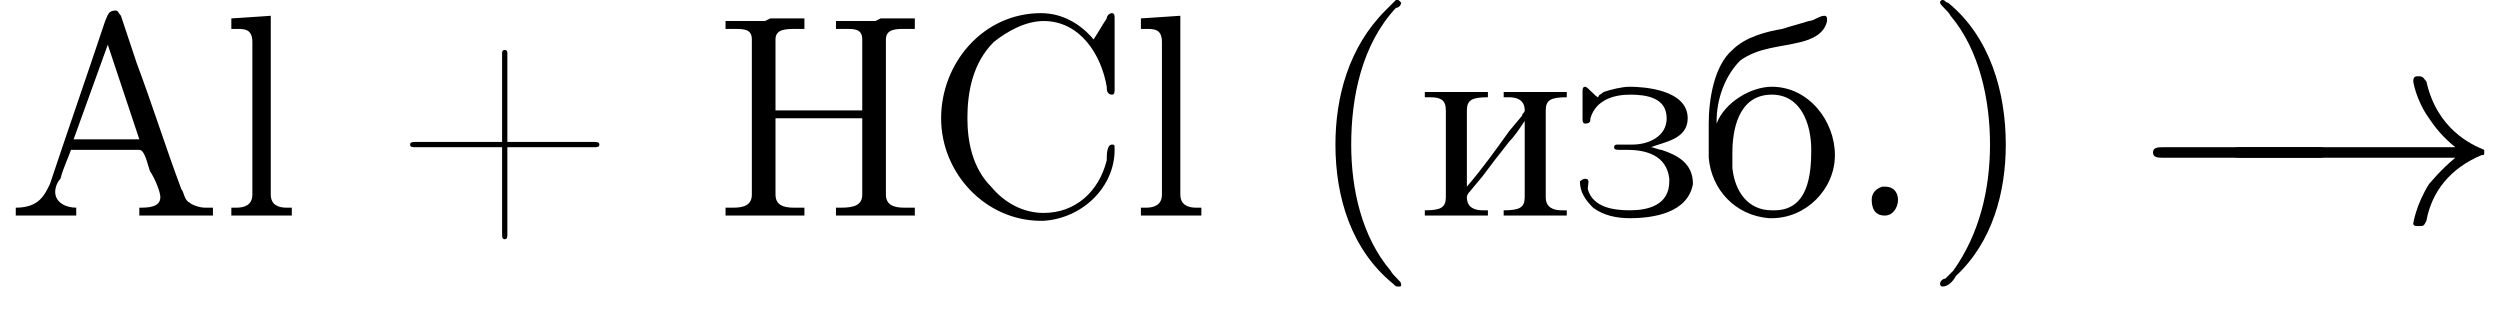
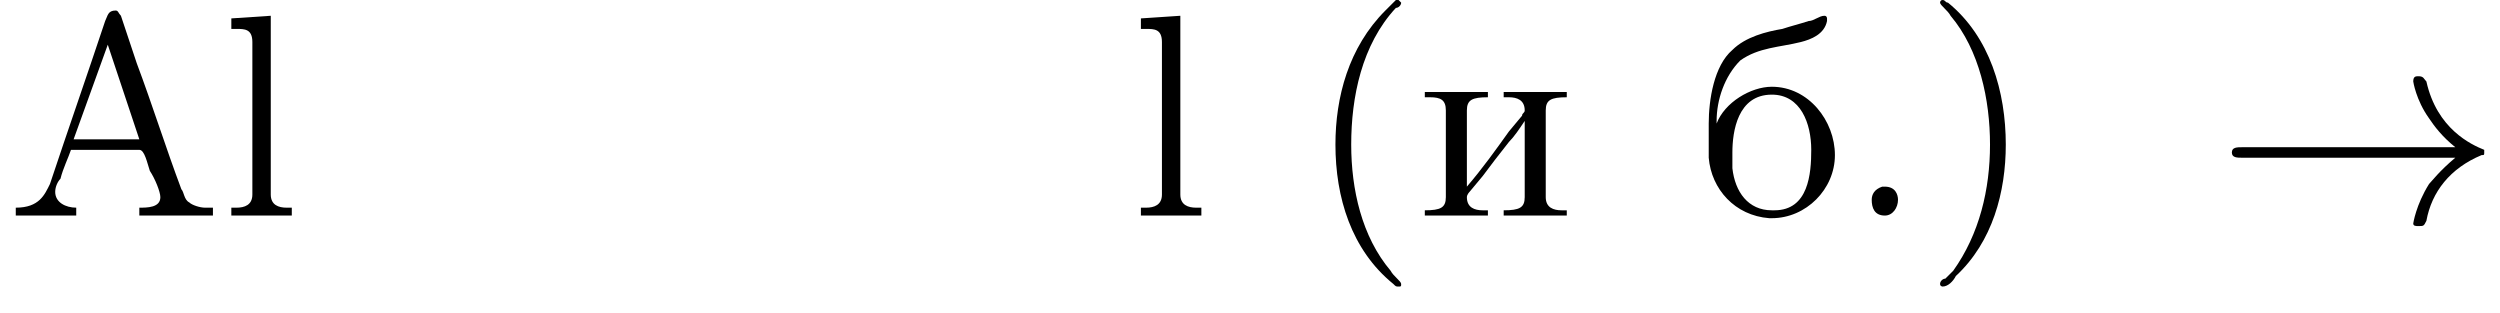
<svg xmlns="http://www.w3.org/2000/svg" xmlns:xlink="http://www.w3.org/1999/xlink" version="1.1" width="95.1pt" height="11.9pt" viewBox="23.9 7.1 95.1 11.9">
  <defs>
-     <path id="g1-0" d="M7.2-2.5C7.3-2.5 7.5-2.5 7.5-2.7S7.3-2.9 7.2-2.9H1.3C1.1-2.9 .9-2.9 .9-2.7S1.1-2.5 1.3-2.5H7.2Z" />
    <path id="g1-33" d="M9.1-2.5C8.5-2 8.2-1.6 8.1-1.5C7.6-.7 7.5 0 7.5 0C7.5 .1 7.6 .1 7.7 .1C7.9 .1 7.9 .1 8-.1C8.2-1.2 8.9-2.1 10.1-2.6C10.2-2.6 10.2-2.6 10.2-2.7S10.2-2.8 10.2-2.8C9.7-3 8.4-3.6 8-5.4C7.9-5.5 7.9-5.6 7.7-5.6C7.6-5.6 7.5-5.6 7.5-5.4C7.5-5.4 7.6-4.7 8.1-4C8.3-3.7 8.6-3.3 9.1-2.9H1C.8-2.9 .6-2.9 .6-2.7S.8-2.5 1-2.5H9.1Z" />
    <path id="g5-40" d="M3.4-8.2C3.3-8.1 3.1-7.9 3-7.8C1.6-6.4 1.1-4.5 1.1-2.7C1.1-.7 1.7 1.3 3.3 2.6C3.4 2.7 3.4 2.7 3.5 2.7S3.6 2.7 3.6 2.6C3.6 2.5 3.3 2.3 3.2 2.1C2.1 .8 1.7-1 1.7-2.7C1.7-4.5 2.1-6.5 3.4-7.9C3.5-7.9 3.6-8 3.6-8.1C3.6-8.1 3.5-8.2 3.5-8.2C3.5-8.2 3.5-8.2 3.4-8.2Z" />
    <path id="g5-41" d="M.7-8.2C.6-8.2 .6-8.1 .6-8.1C.6-8 .9-7.8 1-7.6C2.1-6.3 2.5-4.4 2.5-2.7C2.5-1 2.1 .7 1.1 2.1L.8 2.4C.7 2.4 .6 2.5 .6 2.6C.6 2.7 .7 2.7 .7 2.7H.7C.9 2.7 1.1 2.5 1.2 2.3C2.6 1 3.1-.9 3.1-2.7C3.1-4.7 2.5-6.8 .9-8.1C.8-8.1 .8-8.2 .7-8.2C.7-8.2 .7-8.2 .7-8.2Z" />
-     <path id="g5-43" d="M4.1-2.8H.8C.7-2.8 .6-2.8 .6-2.7V-2.7C.6-2.6 .7-2.6 .8-2.6H4.1V.7C4.1 .8 4.1 .9 4.2 .9H4.2C4.3 .9 4.3 .8 4.3 .7V-2.6H7.6C7.7-2.6 7.8-2.6 7.8-2.7V-2.7C7.8-2.8 7.7-2.8 7.6-2.8H4.3V-6.2C4.3-6.2 4.3-6.3 4.2-6.3H4.2C4.1-6.3 4.1-6.2 4.1-6.2V-2.8Z" />
    <path id="g5-45" d="M.1-2.7V-2.1H3V-2.7H.1Z" />
    <path id="g5-46" d="M1.4-1.1C1.1-1 1-.8 1-.6C1-.3 1.1 0 1.5 0C1.8 0 2-.3 2-.6C2-.8 1.9-1.1 1.5-1.1C1.5-1.1 1.5-1.1 1.4-1.1Z" />
    <path id="g5-65" d="M.3-.3V0H2.6V-.3C2.2-.3 1.8-.5 1.8-.9V-.9C1.8-1.1 1.9-1.3 2-1.4C2.1-1.8 2.3-2.2 2.4-2.5H5C5.2-2.5 5.3-2 5.4-1.7C5.6-1.4 5.8-.9 5.8-.7C5.8-.3 5.3-.3 5-.3V0H6.2L6.5 0H7.2L7.8 0V-.3H7.5C7.3-.3 7-.4 6.9-.5C6.7-.6 6.7-.9 6.6-1C6-2.6 5.5-4.2 4.9-5.8L4.3-7.6C4.2-7.7 4.2-7.8 4.1-7.8C3.8-7.8 3.8-7.6 3.7-7.4C3-5.3 2.3-3.3 1.6-1.2C1.4-.8 1.2-.3 .3-.3ZM2.5-2.9L3.8-6.5L5-2.9H2.5Z" />
-     <path id="g5-67" d="M6.4-6.7C5.9-7.3 5.2-7.7 4.4-7.7C2.2-7.7 .6-5.8 .6-3.7C.6-1.6 2.3 .2 4.4 .2H4.5C6 .1 7.2-1.1 7.2-2.5C7.2-2.7 7.2-2.7 7.1-2.7C6.9-2.7 6.9-2.3 6.9-2.1C6.6-.9 5.7-.1 4.5-.1C3.7-.1 3-.5 2.5-1.1C1.8-1.8 1.6-2.8 1.6-3.7C1.6-4.7 1.8-5.8 2.6-6.6C3.1-7 3.8-7.4 4.5-7.4C5.9-7.4 6.7-6.1 6.9-4.9C6.9-4.8 6.9-4.6 7.1-4.6C7.2-4.6 7.2-4.7 7.2-4.8V-7.5C7.2-7.6 7.2-7.7 7.1-7.7S6.9-7.6 6.9-7.5C6.7-7.2 6.6-7 6.4-6.7Z" />
-     <path id="g5-72" d="M.5-7.4V-7.1H.8C1.2-7.1 1.5-7.1 1.5-6.7C1.5-6.6 1.5-6.6 1.5-6.5V-.8C1.5-.4 1.2-.3 .8-.3C.7-.3 .6-.3 .5-.3V0H1.7L2 0H3.5V-.3C3.3-.3 3.2-.3 3.1-.3C2.7-.3 2.4-.4 2.4-.8V-3.7H5.7V-.8C5.7-.4 5.4-.3 4.9-.3H4.7V0H5.9L6.2 0H7.7V-.3C7.5-.3 7.4-.3 7.3-.3C6.9-.3 6.6-.4 6.6-.8C6.6-.8 6.6-.9 6.6-1V-6.7C6.6-7.1 7-7.1 7.3-7.1C7.4-7.1 7.5-7.1 7.7-7.1V-7.5H6.4L6.2-7.4H4.7V-7.1C4.8-7.1 4.9-7.1 5.1-7.1C5.4-7.1 5.7-7.1 5.7-6.7V-4H2.4V-6.7C2.4-7.1 2.8-7.1 3.2-7.1H3.5V-7.5H2.2L2-7.4H.5Z" />
    <path id="g5-108" d="M.4-7.5V-7.1H.6C.9-7.1 1.2-7.1 1.2-6.6V-.8C1.2-.4 .9-.3 .6-.3H.4V0H2.7V-.3H2.5C2.2-.3 1.9-.4 1.9-.8V-7.6L.4-7.5Z" />
    <path id="g5-225" d="M.6-3.5V-3.6C.6-4.4 .9-5.3 1.5-5.9C2.2-6.4 3-6.4 3.8-6.6C4.2-6.7 4.7-6.9 4.8-7.4V-7.5C4.8-7.5 4.8-7.6 4.7-7.6C4.5-7.6 4.3-7.4 4.1-7.4C3.8-7.3 3.4-7.2 3.1-7.1C2.5-7 1.7-6.8 1.2-6.3C.5-5.7 .3-4.4 .3-3.5V-3.3C.3-3.1 .3-2.8 .3-2.6V-2.2C.4-1 1.3 0 2.6 .1H2.7C4 .1 5.1-1 5.1-2.3C5.1-3.6 4.1-4.9 2.7-4.9C1.9-4.9 .9-4.3 .6-3.5ZM1.2-2.1C1.2-2.2 1.2-2.3 1.2-2.4C1.2-3.2 1.4-4.6 2.7-4.6C3.8-4.6 4.2-3.5 4.2-2.5C4.2-1.6 4.1-.2 2.8-.2H2.7C1.8-.2 1.3-.9 1.2-1.8C1.2-1.9 1.2-2 1.2-2.1Z" />
-     <path id="g5-231" d="M2.9-2.6C3.4-2.8 4.3-2.9 4.3-3.7C4.3-4.8 2.6-4.9 2.1-4.9C1.8-4.9 1.4-4.8 1.1-4.7C1-4.6 .9-4.6 .9-4.5H.9C.8-4.5 .5-4.9 .4-4.9C.3-4.9 .3-4.8 .3-4.7C.3-4.6 .3-4.6 .3-4.5V-3.7C.3-3.6 .3-3.5 .4-3.5H.4C.6-3.5 .6-3.6 .6-3.7C.8-4.4 1.5-4.6 2.1-4.6C2.7-4.6 3.5-4.5 3.5-3.7C3.5-3 2.8-2.7 2.2-2.7H1.6C1.6-2.7 1.5-2.7 1.5-2.6C1.5-2.5 1.6-2.5 1.7-2.5H2C2.7-2.5 3.5-2.3 3.6-1.4V-1.3C3.6-.4 2.8-.2 2.1-.2C1.5-.2 .7-.3 .5-1C.5-1.2 .6-1.4 .4-1.4C.3-1.4 .2-1.3 .2-1.3C.2-.9 .4-.6 .7-.3C1.1 0 1.6 .1 2.1 .1C3 .1 4.3-.1 4.5-1.2C4.5-2 3.9-2.3 3.3-2.5C3.2-2.5 3-2.6 2.9-2.6Z" />
    <path id="g5-232" d="M.3-4.7V-4.5H.5C.9-4.5 1.1-4.4 1.1-4V-.7C1.1-.3 .9-.2 .3-.2V0H2.7V-.2H2.5C2.2-.2 1.9-.3 1.9-.7C1.9-.8 2-.9 2-.9L2.5-1.5C2.8-1.9 3.1-2.3 3.5-2.8C3.7-3 3.9-3.3 4.1-3.6V-.7C4.1-.3 3.9-.2 3.3-.2V0H5.7V-.2H5.5C5.2-.2 4.9-.3 4.9-.7V-4C4.9-4.4 5.1-4.5 5.7-4.5V-4.7H3.3V-4.5H3.5C3.8-4.5 4.1-4.4 4.1-4C4.1-3.9 4-3.9 4-3.8L3.5-3.2C3-2.5 2.5-1.8 1.9-1.1V-4C1.9-4.4 2.1-4.5 2.7-4.5V-4.7H.3Z" />
  </defs>
  <g id="page1">
    <use x="24.2" y="15.3" xlink:href="#g5-65" />
    <use x="32.3" y="15.3" xlink:href="#g5-108" />
    <use x="38.9" y="15.3" xlink:href="#g5-43" />
    <use x="51" y="15.3" xlink:href="#g5-72" />
    <use x="59.1" y="15.3" xlink:href="#g5-67" />
    <use x="66.9" y="15.3" xlink:href="#g5-108" />
    <use x="73.6" y="15.3" xlink:href="#g5-40" />
    <use x="77.8" y="15.3" xlink:href="#g5-232" />
    <use x="83.8" y="15.3" xlink:href="#g5-231" />
    <use x="88.6" y="15.3" xlink:href="#g5-225" />
    <use x="94.1" y="15.3" xlink:href="#g5-46" />
    <use x="97.1" y="15.3" xlink:href="#g5-41" />
    <use x="104.9" y="15.6" xlink:href="#g1-0" />
    <use x="108.2" y="15.6" xlink:href="#g1-33" />
  </g>
</svg>